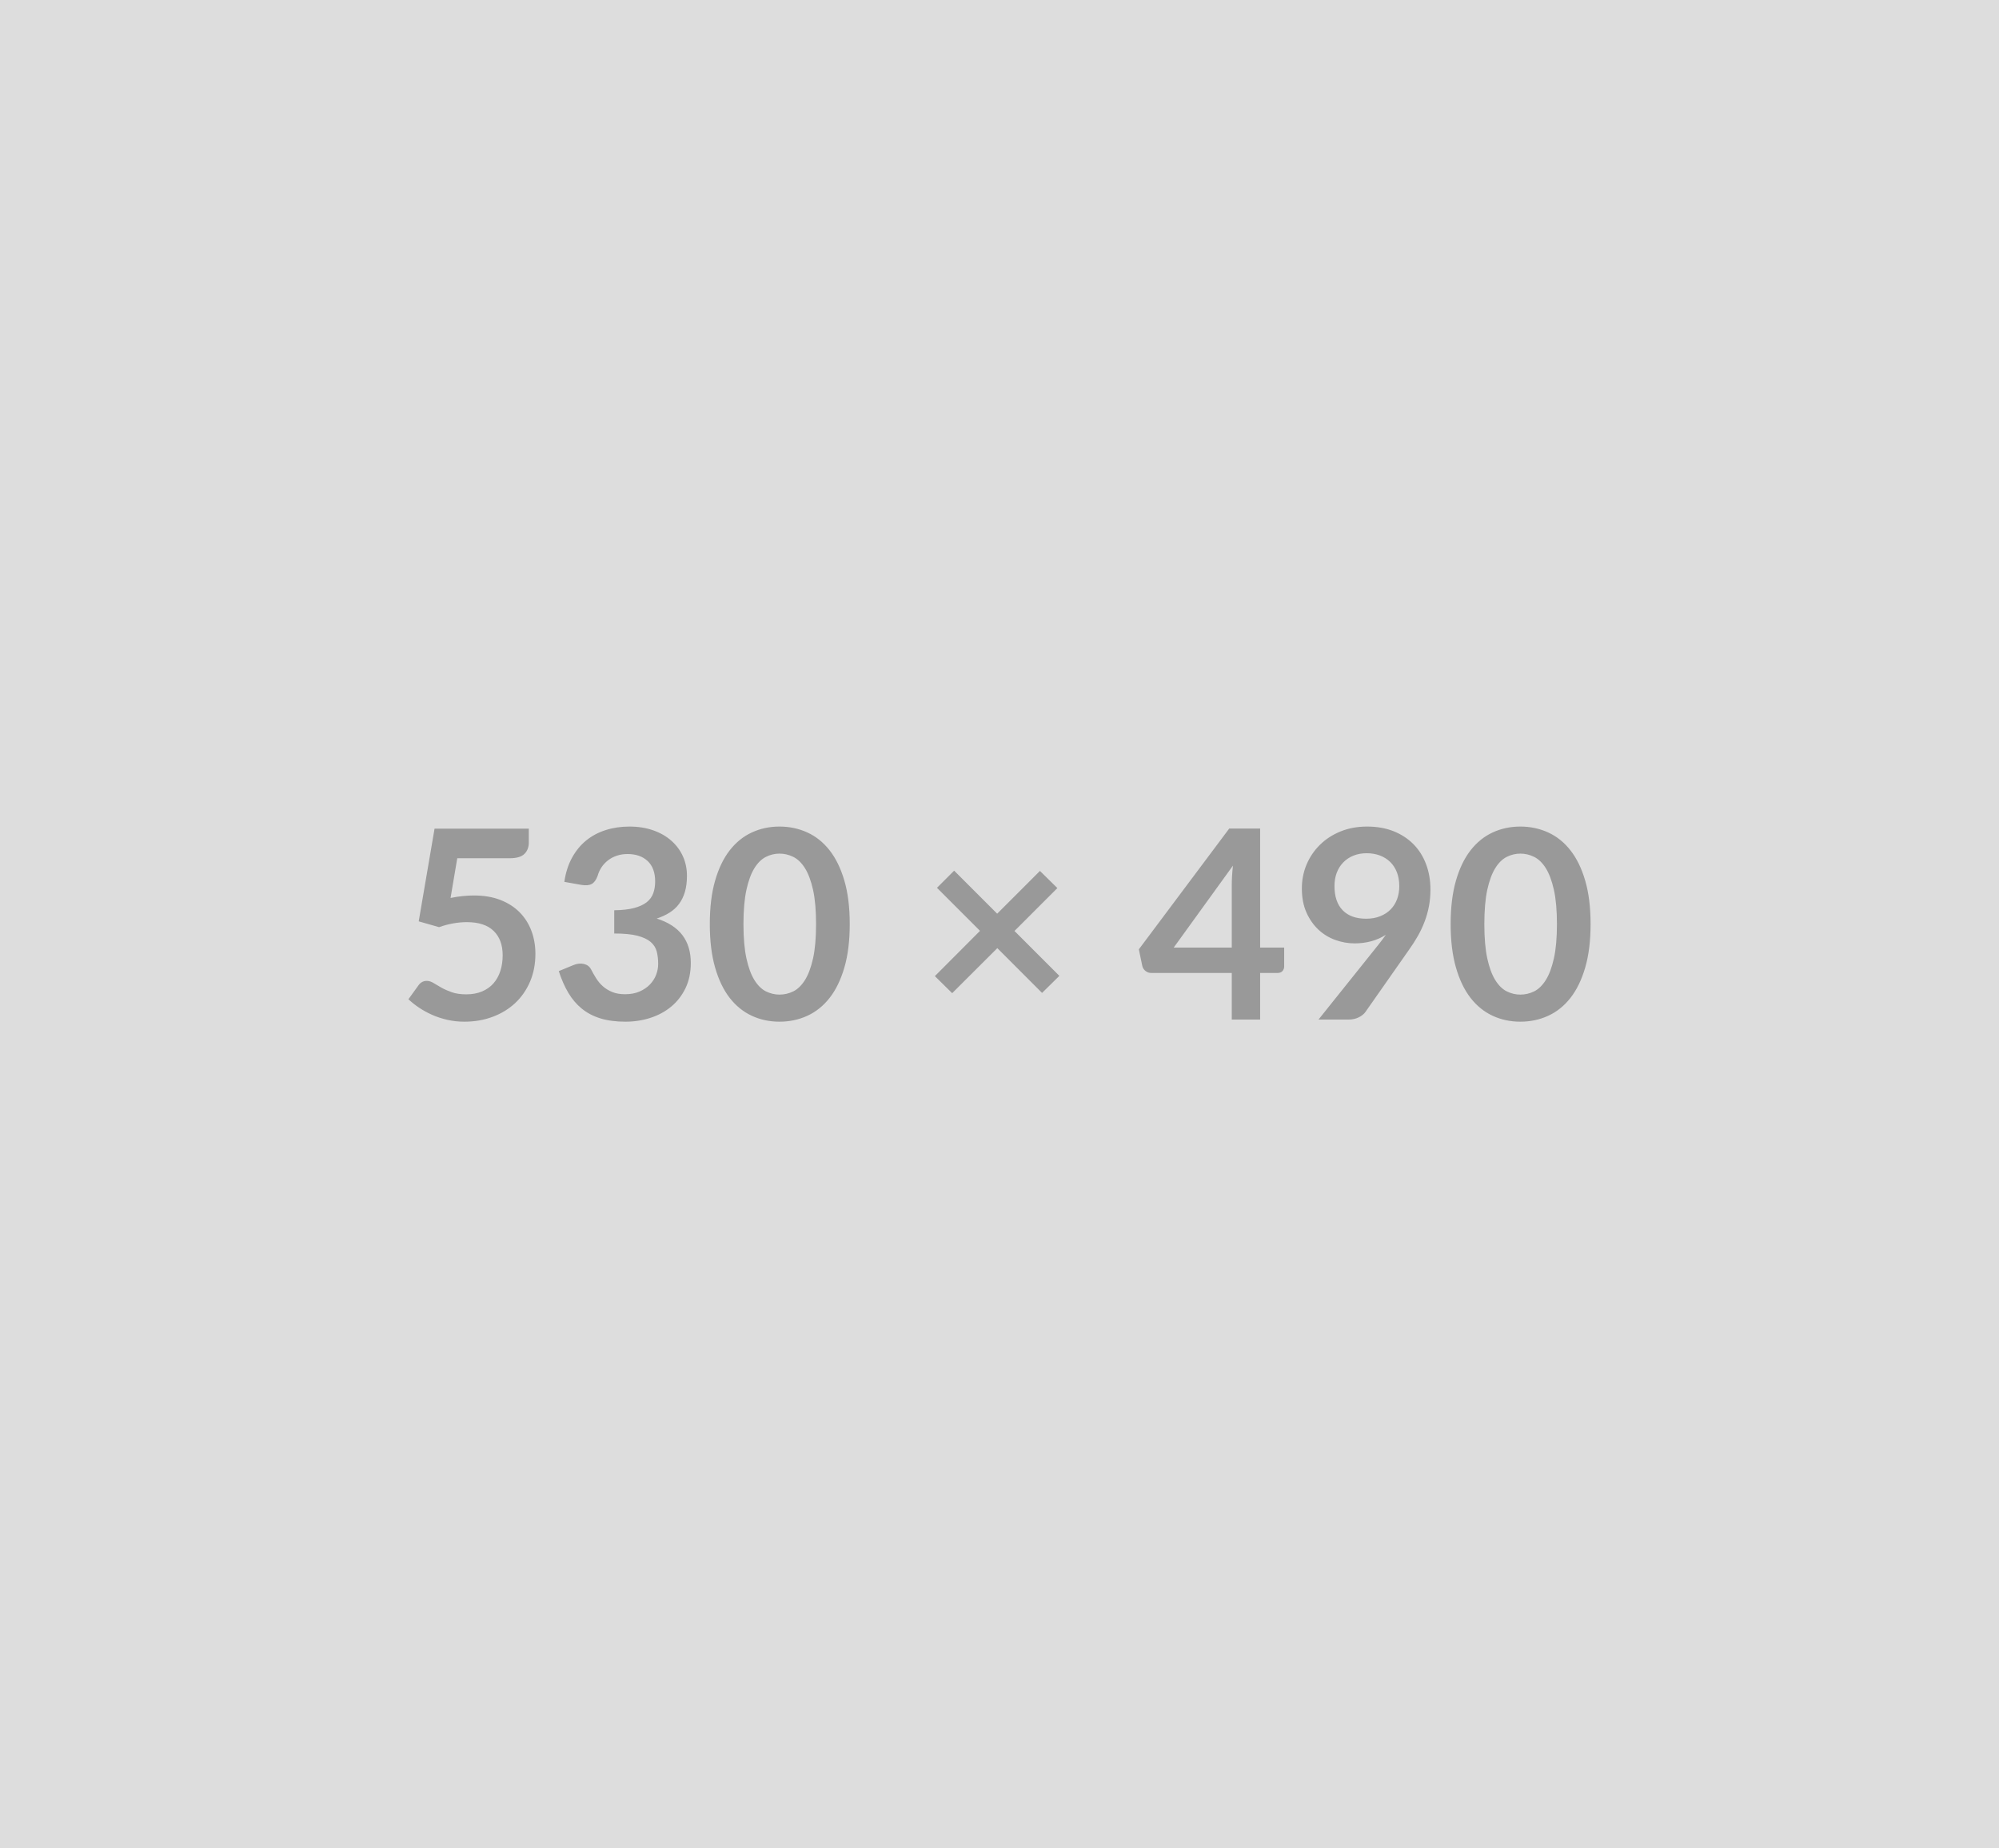
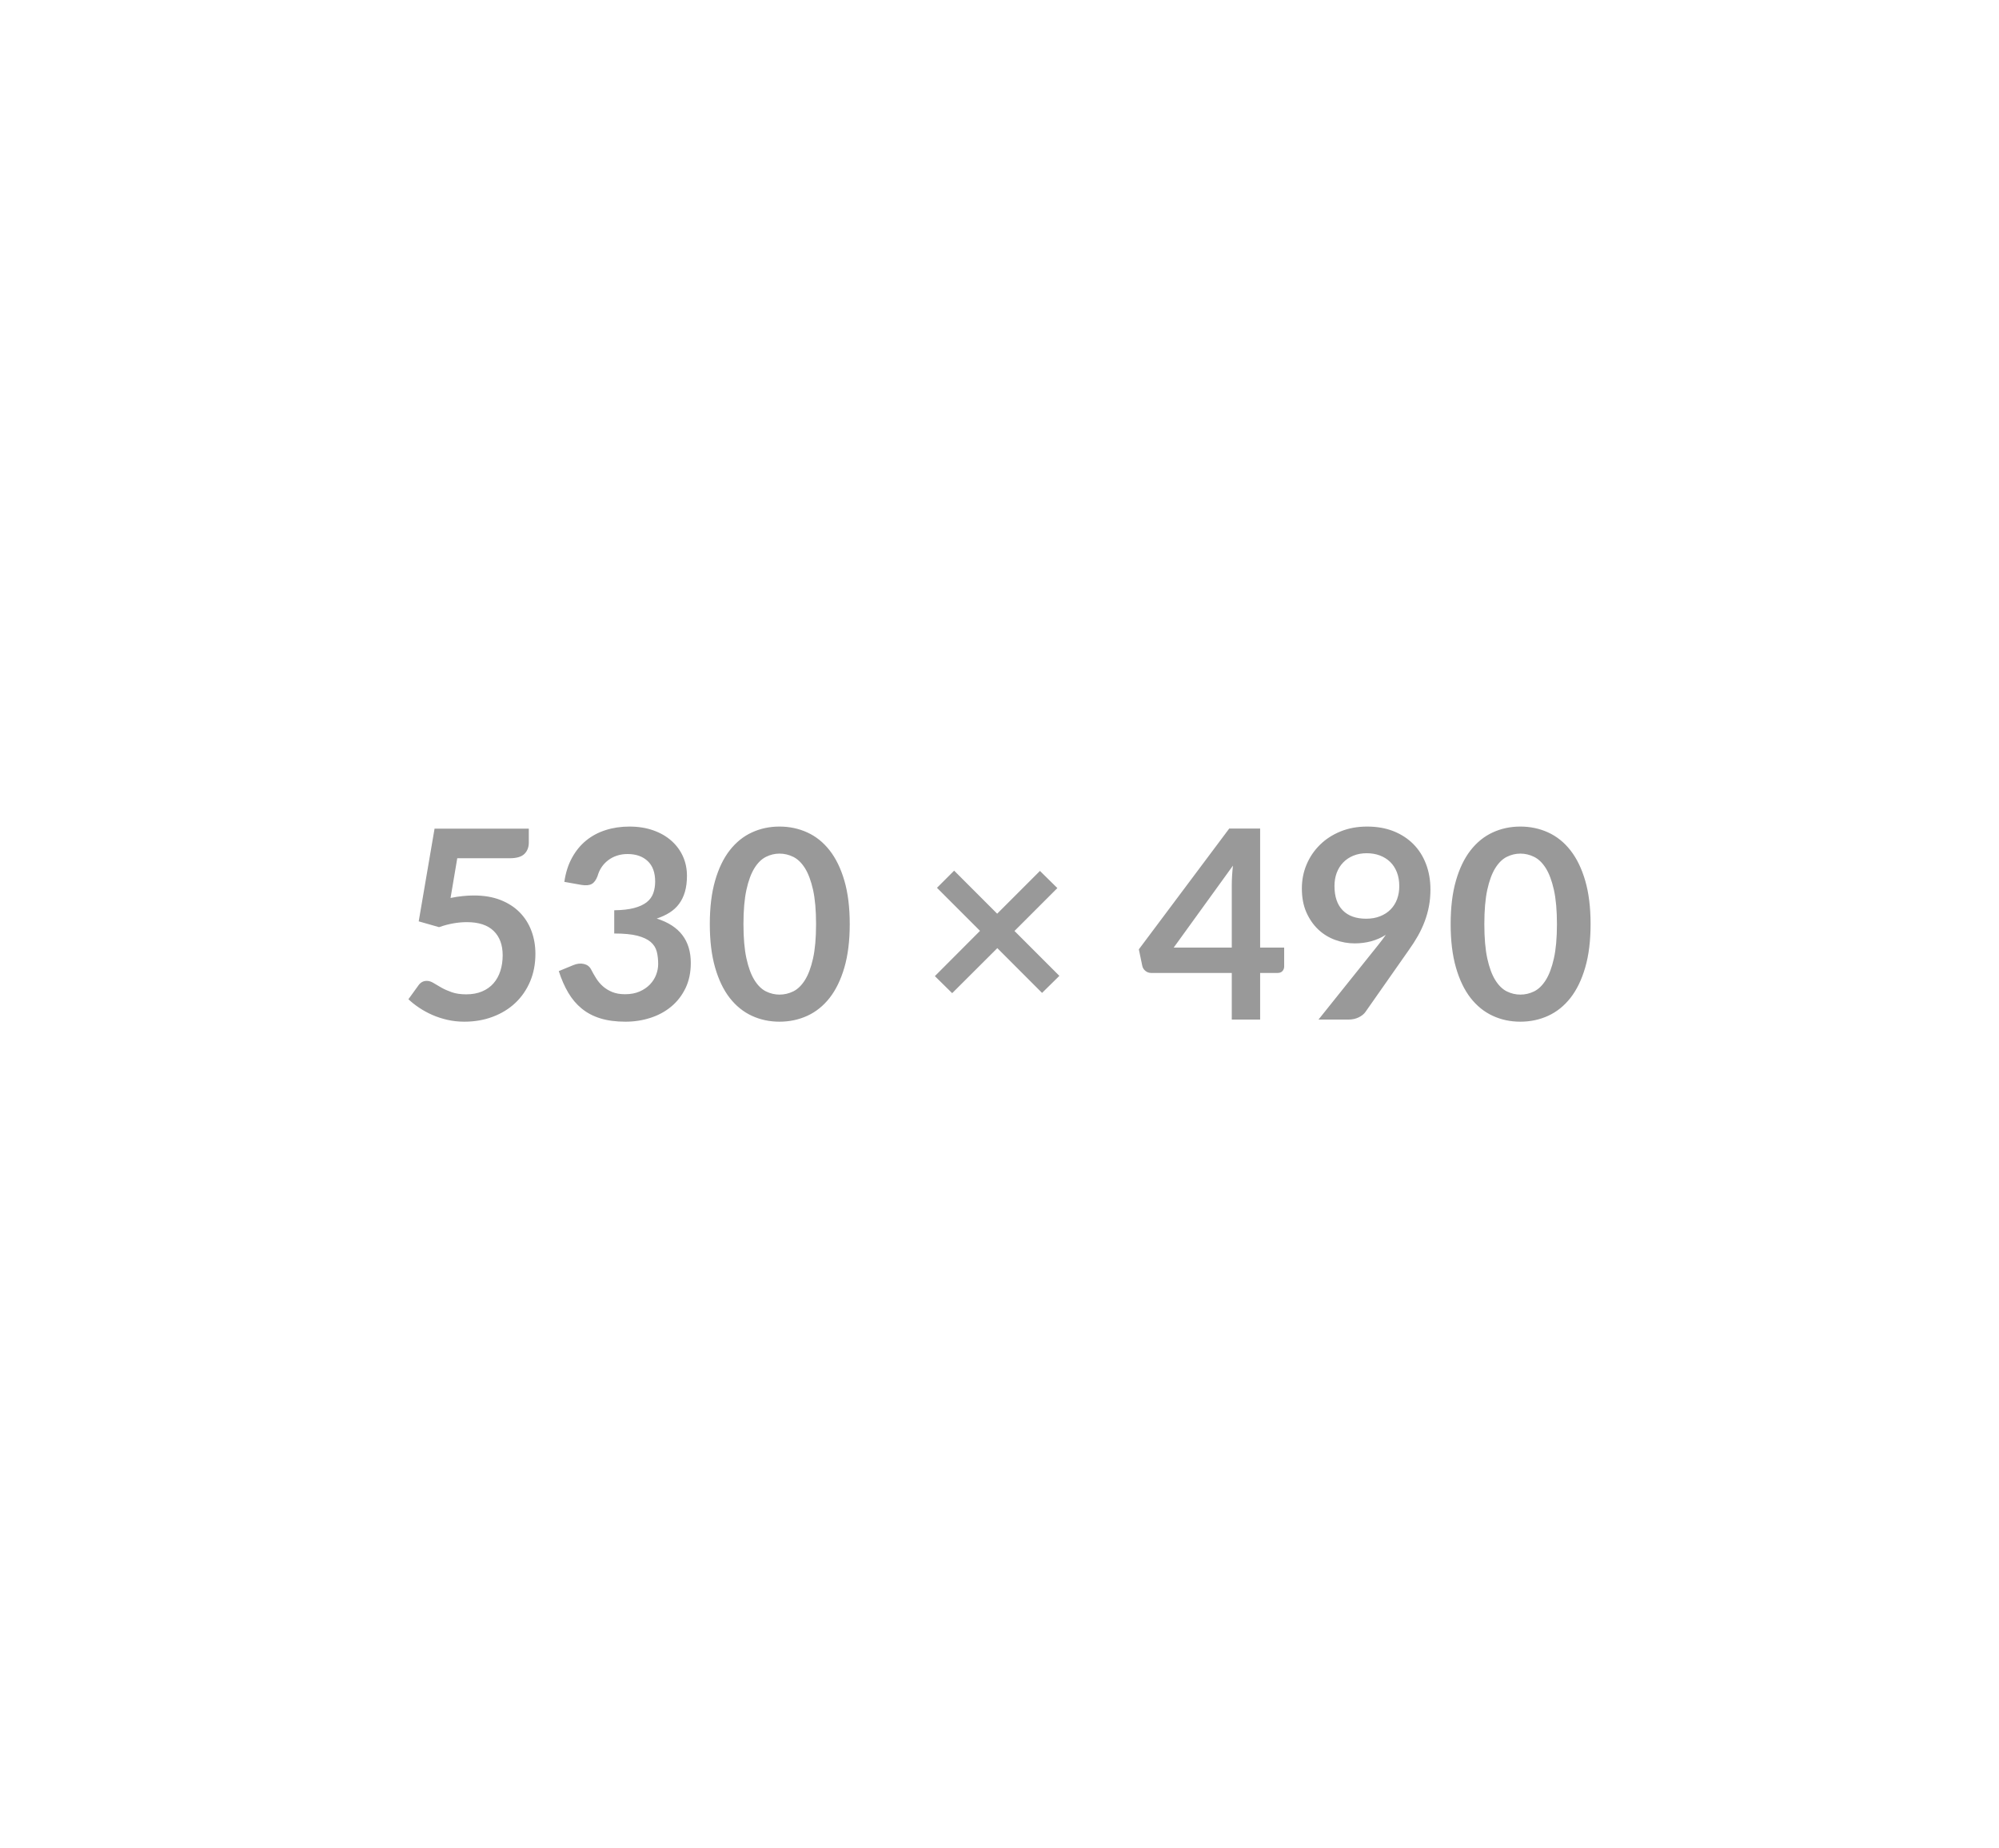
<svg xmlns="http://www.w3.org/2000/svg" width="530" height="490" viewBox="0 0 530 490">
-   <rect width="100%" height="100%" fill="#DDDDDD" />
  <path fill="#999999" d="m121.235 227.535-1.78 10.53q1.68-.35 3.22-.5 1.54-.16 2.97-.16 3.99 0 7.04 1.19 3.04 1.19 5.11 3.29 2.06 2.1 3.11 4.92 1.05 2.81 1.05 6.07 0 4.02-1.41 7.35-1.42 3.32-3.94 5.69-2.52 2.36-5.97 3.65-3.45 1.3-7.51 1.3-2.38 0-4.51-.49-2.14-.49-4.01-1.31-1.87-.83-3.46-1.89-1.6-1.07-2.86-2.26l2.66-3.68q.84-1.19 2.21-1.19.87 0 1.78.56t2.09 1.23q1.17.66 2.76 1.22t3.83.56q2.38 0 4.2-.77t3.03-2.15 1.82-3.29.61-4.15q0-4.13-2.39-6.45-2.4-2.33-7.09-2.33-3.61 0-7.39 1.33l-5.39-1.54 4.2-24.57h24.99v3.67q0 1.86-1.15 3.01-1.16 1.16-3.92 1.16zm32.94 7.07-4.55-.81q.52-3.64 2.03-6.38 1.5-2.75 3.76-4.59t5.18-2.76q2.92-.93 6.28-.93 3.5 0 6.32 1 2.82.99 4.81 2.76 2 1.77 3.07 4.15 1.06 2.38 1.06 5.14 0 2.42-.54 4.26-.54 1.83-1.56 3.2-1.01 1.36-2.52 2.31-1.5.94-3.39 1.57 4.55 1.44 6.79 4.38t2.24 7.38q0 3.78-1.4 6.69-1.4 2.9-3.78 4.88t-5.51 2.99q-3.14 1.02-6.64 1.02-3.81 0-6.65-.88-2.83-.87-4.93-2.59-2.1-1.71-3.57-4.2-1.47-2.48-2.52-5.74l3.81-1.57q1.51-.63 2.82-.33 1.31.29 1.91 1.41.63 1.23 1.38 2.42t1.8 2.12q1.05.92 2.47 1.5t3.38.58q2.2 0 3.85-.72 1.64-.72 2.75-1.87 1.1-1.16 1.64-2.57.54-1.42.54-2.86 0-1.82-.38-3.3-.39-1.49-1.61-2.54-1.23-1.05-3.52-1.65-2.29-.59-6.14-.59v-6.16q3.18-.04 5.28-.6t3.35-1.55q1.24-1 1.73-2.4t.49-3.08q0-3.57-2-5.43-1.99-1.85-5.32-1.85-1.54 0-2.83.44-1.3.43-2.33 1.22t-1.73 1.84-1.05 2.31q-.6 1.61-1.56 2.13-.96.53-2.71.25m71.12 10.39q0 6.62-1.42 11.5t-3.92 8.07q-2.5 3.18-5.91 4.74-3.42 1.56-7.37 1.56-3.96 0-7.33-1.56-3.38-1.56-5.87-4.74-2.48-3.19-3.88-8.07t-1.4-11.5q0-6.65 1.4-11.51 1.4-4.87 3.88-8.05 2.49-3.19 5.87-4.74 3.37-1.56 7.33-1.56 3.95 0 7.37 1.56 3.41 1.55 5.91 4.74 2.5 3.18 3.92 8.05 1.42 4.86 1.42 11.51m-8.93 0q0-5.49-.8-9.1-.81-3.6-2.15-5.74-1.35-2.13-3.1-2.99t-3.64-.86q-1.86 0-3.59.86t-3.06 2.99q-1.33 2.14-2.12 5.74-.79 3.61-.79 9.1 0 5.5.79 9.1.79 3.61 2.12 5.74 1.33 2.14 3.06 3 1.73.85 3.59.85 1.89 0 3.64-.85 1.75-.86 3.1-3 1.34-2.13 2.15-5.74.8-3.6.8-9.1m64.51 13.72-4.59 4.52-11.86-11.87-11.97 11.94-4.59-4.52 11.97-12-11.41-11.41 4.55-4.55 11.41 11.41 11.34-11.34 4.62 4.55-11.37 11.37zm30.31-7.49h15.4v-16.55q0-2.35.31-5.18zm22.92 0h6.37v5.01q0 .7-.45 1.21-.46.5-1.3.5h-4.62v12.36h-7.52v-12.36h-21.35q-.88 0-1.54-.54-.67-.54-.84-1.35l-.91-4.37 23.97-32.03h8.19zm19.71-16.34q0 4.23 2.19 6.46 2.18 2.22 6.21 2.22 2.1 0 3.74-.67 1.65-.66 2.77-1.82 1.12-1.15 1.7-2.73.57-1.57.57-3.39 0-2.07-.63-3.69-.63-1.63-1.78-2.75-1.16-1.12-2.75-1.72-1.59-.59-3.48-.59-1.96 0-3.54.65-1.57.64-2.69 1.8-1.12 1.15-1.72 2.75-.59 1.59-.59 3.48m-4.24 35.42 15.72-19.64q.59-.73 1.12-1.43.52-.7 1.01-1.4-1.75 1.12-3.85 1.7-2.1.57-4.41.57-2.62 0-5.14-.91t-4.48-2.74q-1.96-1.84-3.17-4.55-1.21-2.72-1.21-6.36 0-3.39 1.26-6.37 1.26-2.97 3.54-5.21 2.27-2.24 5.46-3.54 3.18-1.29 7.03-1.29 3.89 0 6.99 1.22 3.09 1.23 5.28 3.43 2.19 2.21 3.36 5.29t1.17 6.75q0 2.35-.4 4.45t-1.14 4.04q-.73 1.94-1.78 3.8-1.05 1.85-2.35 3.67l-11.58 16.52q-.6.84-1.79 1.42t-2.69.58zm72.14-25.31q0 6.62-1.42 11.5t-3.92 8.07q-2.5 3.18-5.91 4.74-3.42 1.56-7.37 1.56-3.96 0-7.33-1.56-3.38-1.56-5.87-4.74-2.48-3.19-3.88-8.07t-1.4-11.5q0-6.65 1.4-11.51 1.4-4.87 3.88-8.05 2.49-3.19 5.87-4.74 3.37-1.56 7.33-1.56 3.95 0 7.37 1.56 3.41 1.55 5.91 4.74 2.5 3.18 3.92 8.05 1.42 4.86 1.42 11.51m-8.92 0q0-5.49-.81-9.1-.81-3.6-2.15-5.74-1.35-2.13-3.1-2.99t-3.64-.86q-1.86 0-3.59.86t-3.06 2.99q-1.33 2.14-2.12 5.74-.78 3.61-.78 9.1 0 5.5.78 9.1.79 3.61 2.12 5.74 1.33 2.14 3.06 3 1.73.85 3.59.85 1.89 0 3.64-.85 1.75-.86 3.1-3 1.34-2.13 2.15-5.74.81-3.6.81-9.1" />
</svg>